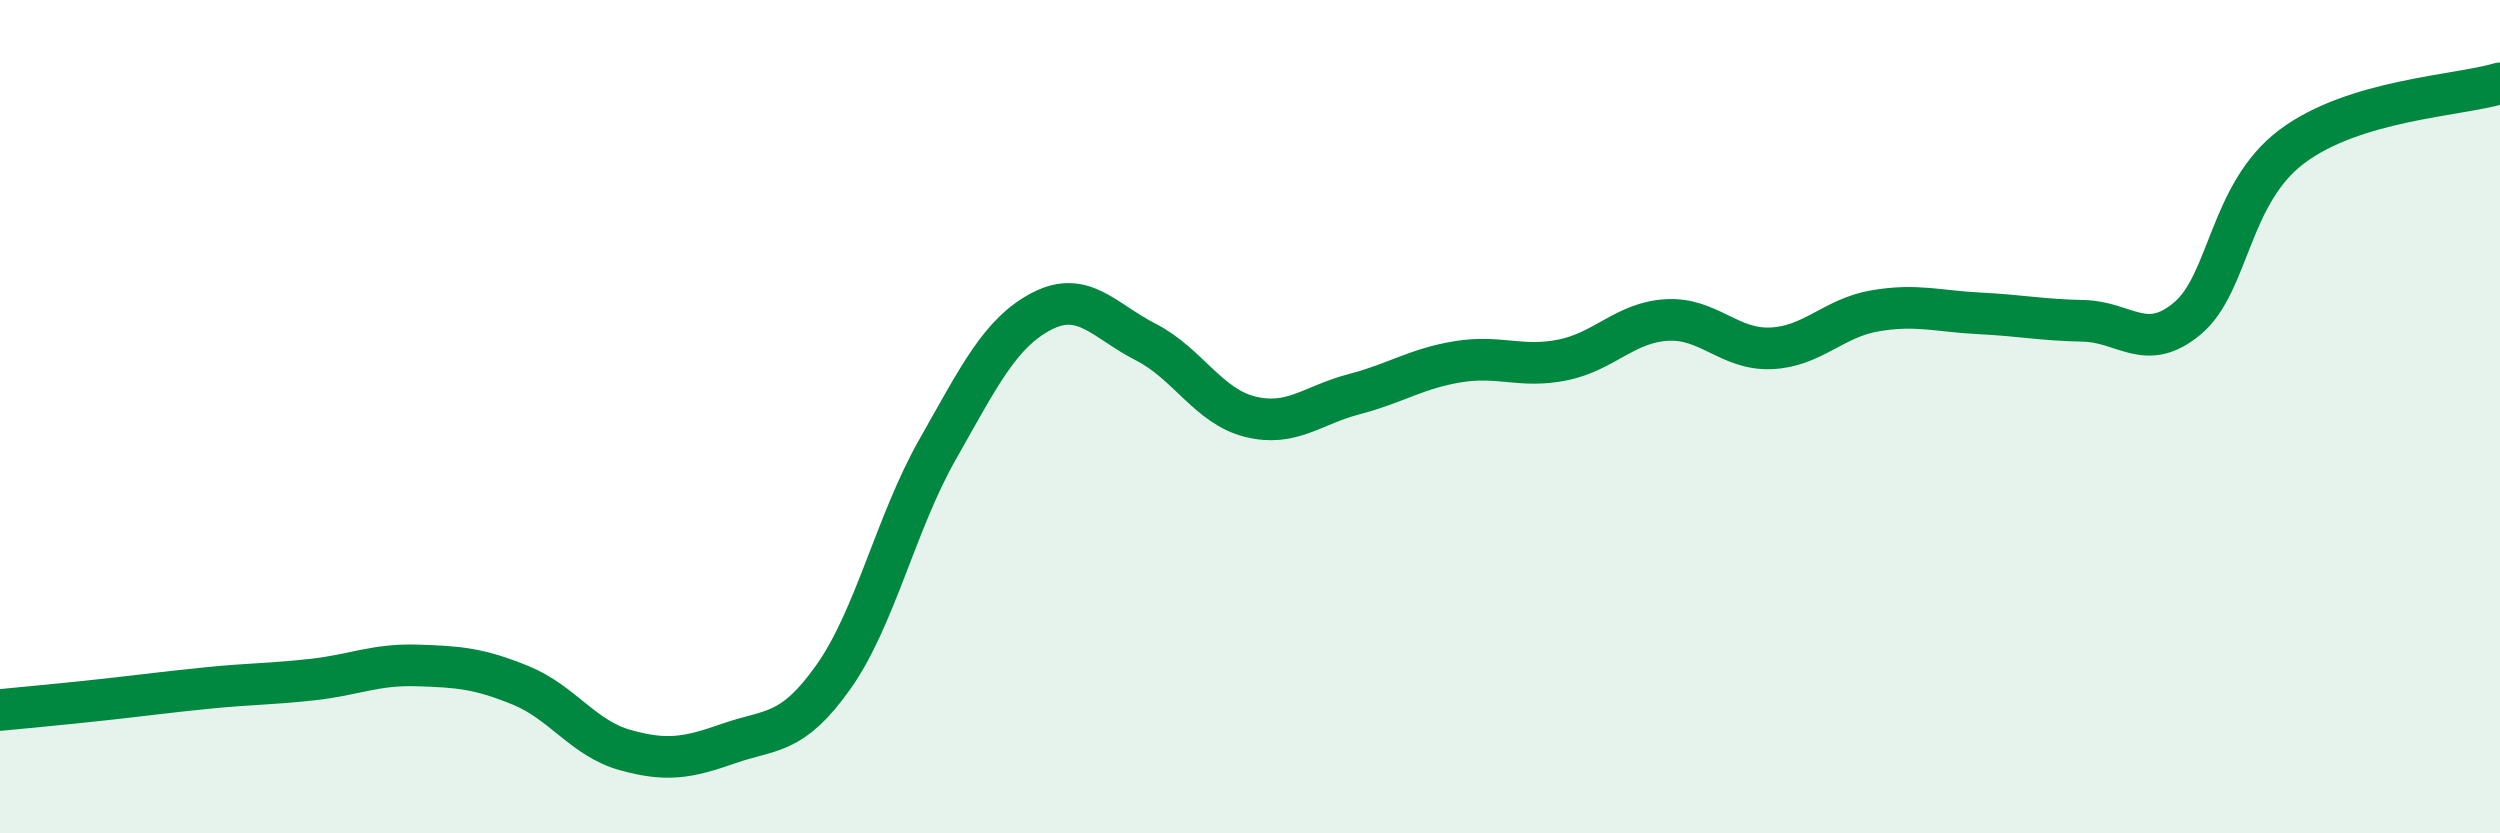
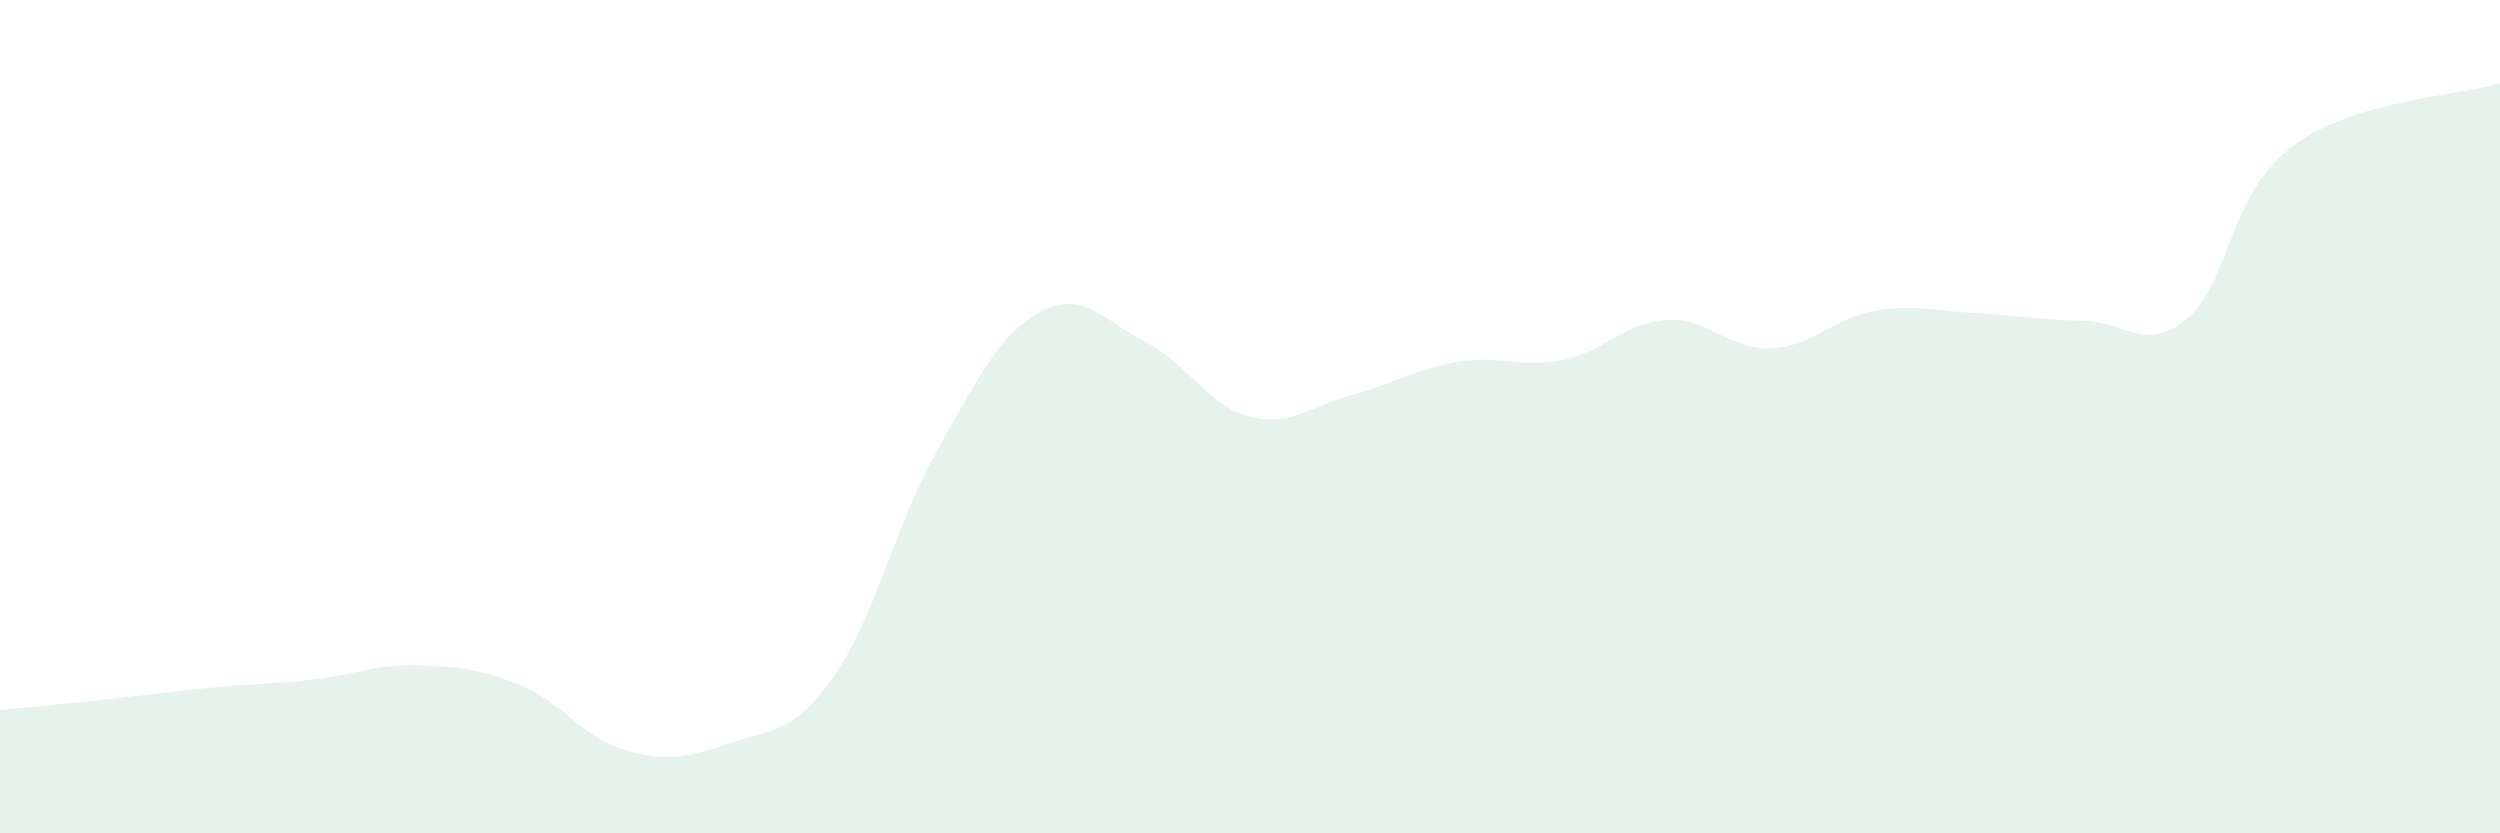
<svg xmlns="http://www.w3.org/2000/svg" width="60" height="20" viewBox="0 0 60 20">
  <path d="M 0,17.04 C 0.5,16.99 1.5,16.9 2.5,16.79 C 3.5,16.68 4,16.61 5,16.51 C 6,16.41 6.5,16.42 7.5,16.31 C 8.5,16.2 9,15.94 10,15.97 C 11,16 11.5,16.04 12.5,16.45 C 13.5,16.86 14,17.72 15,18 C 16,18.28 16.5,18.19 17.5,17.84 C 18.5,17.49 19,17.66 20,16.25 C 21,14.84 21.5,12.55 22.5,10.79 C 23.5,9.03 24,7.99 25,7.47 C 26,6.95 26.5,7.7 27.5,8.21 C 28.5,8.72 29,9.75 30,10 C 31,10.25 31.5,9.72 32.5,9.46 C 33.5,9.2 34,8.84 35,8.68 C 36,8.52 36.5,8.84 37.5,8.64 C 38.5,8.44 39,7.74 40,7.68 C 41,7.62 41.5,8.4 42.5,8.36 C 43.5,8.32 44,7.63 45,7.46 C 46,7.29 46.5,7.47 47.5,7.52 C 48.5,7.57 49,7.68 50,7.7 C 51,7.72 51.5,8.48 52.5,7.64 C 53.5,6.8 53.5,4.65 55,3.52 C 56.5,2.39 59,2.3 60,2L60 20L0 20Z" fill="#008740" opacity="0.1" stroke-linecap="round" stroke-linejoin="round" />
-   <path d="M 0,17.04 C 0.5,16.99 1.5,16.9 2.5,16.79 C 3.5,16.68 4,16.61 5,16.51 C 6,16.41 6.5,16.42 7.5,16.31 C 8.5,16.2 9,15.94 10,15.97 C 11,16 11.5,16.04 12.5,16.45 C 13.5,16.86 14,17.72 15,18 C 16,18.28 16.5,18.19 17.5,17.84 C 18.5,17.49 19,17.66 20,16.25 C 21,14.84 21.5,12.55 22.5,10.79 C 23.5,9.03 24,7.99 25,7.47 C 26,6.95 26.5,7.7 27.5,8.21 C 28.5,8.72 29,9.75 30,10 C 31,10.25 31.5,9.72 32.5,9.46 C 33.5,9.2 34,8.84 35,8.68 C 36,8.52 36.5,8.84 37.5,8.64 C 38.5,8.44 39,7.74 40,7.68 C 41,7.62 41.5,8.4 42.5,8.36 C 43.5,8.32 44,7.63 45,7.46 C 46,7.29 46.5,7.47 47.5,7.52 C 48.5,7.57 49,7.68 50,7.7 C 51,7.72 51.5,8.48 52.5,7.64 C 53.5,6.8 53.5,4.65 55,3.52 C 56.5,2.39 59,2.3 60,2" stroke="#008740" stroke-width="1" fill="none" stroke-linecap="round" stroke-linejoin="round" />
</svg>